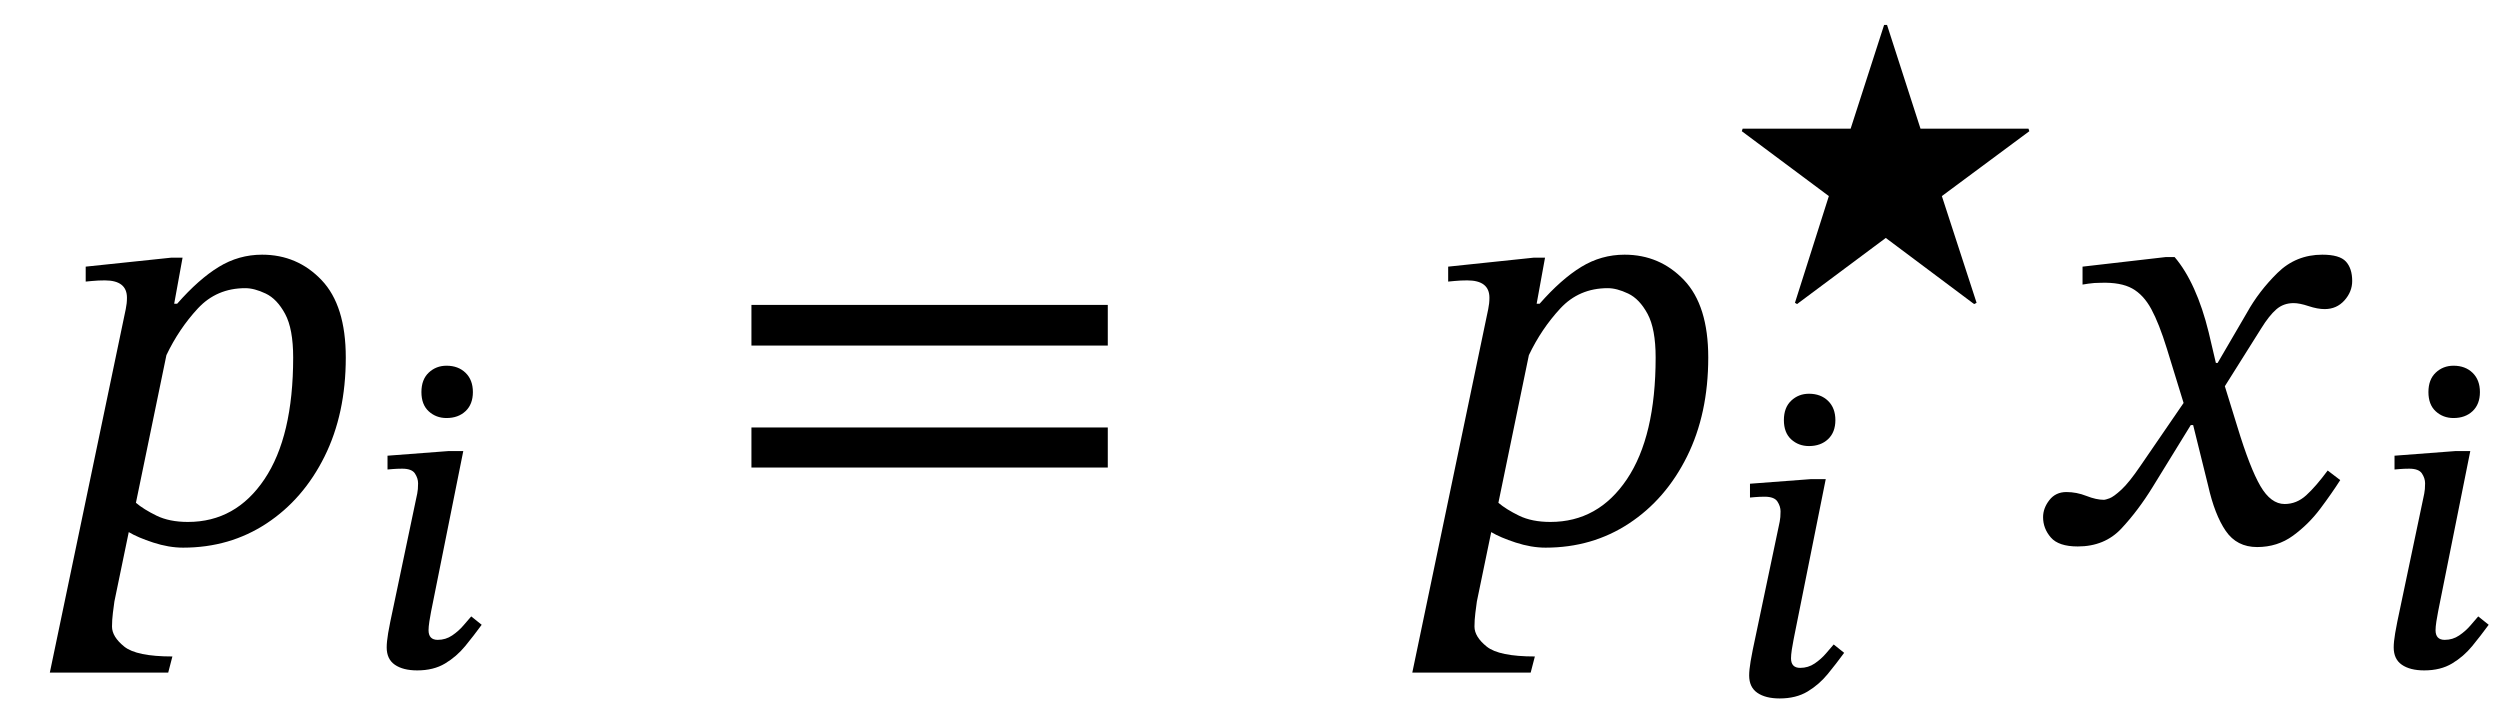
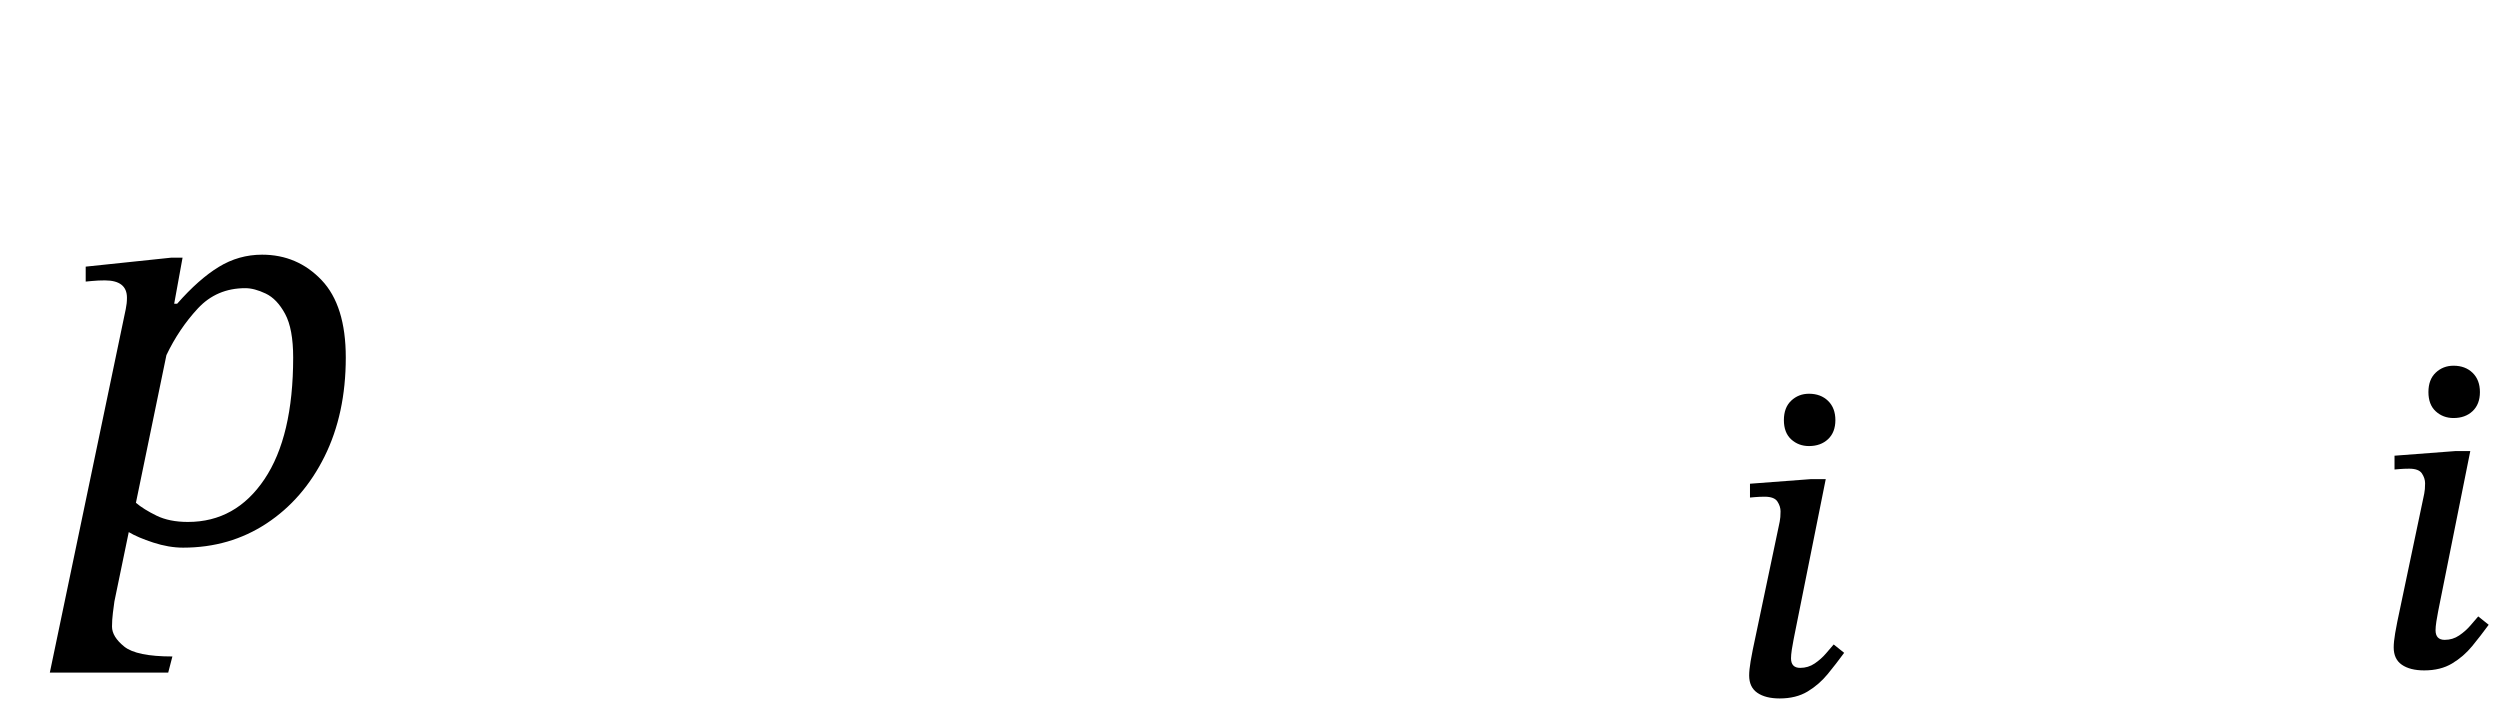
<svg xmlns="http://www.w3.org/2000/svg" width="100.351" height="29.036" viewBox="0.848 -21.719 100.351 29.036">
  <path d="M 7.6 5.28 L 7.6 5.28 L 2.848 5.28 L 5.896 -9.312 Q 5.92 -9.432 5.932 -9.54 Q 5.944 -9.648 5.944 -9.768 Q 5.944 -10.464 5.056 -10.464 Q 4.792 -10.464 4.54 -10.44 Q 4.288 -10.416 4.288 -10.416 L 4.288 -11.016 L 7.72 -11.376 L 8.176 -11.376 L 7.84 -9.528 L 7.96 -9.528 Q 8.824 -10.512 9.628 -11.004 Q 10.432 -11.496 11.368 -11.496 Q 12.784 -11.496 13.756 -10.476 Q 14.728 -9.456 14.728 -7.368 Q 14.728 -5.112 13.876 -3.396 Q 13.024 -1.68 11.548 -0.708 Q 10.072 0.264 8.2 0.264 Q 7.624 0.264 7 0.06 Q 6.376 -0.144 6.016 -0.36 L 5.44 2.424 Q 5.416 2.592 5.38 2.88 Q 5.344 3.168 5.344 3.432 Q 5.344 3.84 5.836 4.236 Q 6.328 4.632 7.768 4.632 Z M 7.528 -7.464 L 7.528 -7.464 L 6.304 -1.536 Q 6.616 -1.272 7.132 -1.02 Q 7.648 -0.768 8.392 -0.768 Q 10.312 -0.768 11.464 -2.484 Q 12.616 -4.2 12.616 -7.368 Q 12.616 -8.52 12.292 -9.12 Q 11.968 -9.72 11.512 -9.936 Q 11.056 -10.152 10.696 -10.152 Q 9.544 -10.152 8.788 -9.336 Q 8.032 -8.52 7.528 -7.464 Z " fill="black" />
-   <path d="M 19.444 -3.612 L 19.444 -3.612 L 18.184 2.671 Q 18.184 2.671 18.15 2.839 Q 18.117 3.007 18.083 3.226 Q 18.05 3.444 18.05 3.578 Q 18.05 3.965 18.419 3.965 Q 18.738 3.965 18.999 3.788 Q 19.259 3.612 19.452 3.385 Q 19.646 3.158 19.763 3.024 L 20.183 3.36 Q 19.864 3.797 19.52 4.217 Q 19.175 4.637 18.713 4.914 Q 18.251 5.191 17.596 5.191 Q 17.025 5.191 16.697 4.964 Q 16.37 4.738 16.37 4.267 Q 16.37 4.049 16.428 3.696 Q 16.487 3.343 16.655 2.57 L 17.562 -1.747 Q 17.562 -1.747 17.596 -1.907 Q 17.63 -2.066 17.63 -2.318 Q 17.63 -2.52 17.504 -2.713 Q 17.378 -2.906 16.991 -2.906 Q 16.79 -2.906 16.596 -2.89 Q 16.403 -2.873 16.403 -2.873 L 16.403 -3.427 L 18.839 -3.612 Z M 19.83 -5.981 L 19.83 -5.981 Q 19.83 -5.494 19.536 -5.216 Q 19.242 -4.939 18.772 -4.939 Q 18.352 -4.939 18.058 -5.208 Q 17.764 -5.477 17.764 -5.981 Q 17.764 -6.485 18.058 -6.762 Q 18.352 -7.039 18.772 -7.039 Q 19.242 -7.039 19.536 -6.754 Q 19.83 -6.468 19.83 -5.981 Z " fill="black" />
-   <path d="M 45.315 -7.848 L 45.315 -7.848 L 31.011 -7.848 L 31.011 -9.48 L 45.315 -9.48 Z M 45.315 -2.952 L 45.315 -2.952 L 31.011 -2.952 L 31.011 -4.56 L 45.315 -4.56 Z " fill="black" />
-   <path d="M 62.29 5.28 L 62.29 5.28 L 57.538 5.28 L 60.586 -9.312 Q 60.61 -9.432 60.622 -9.54 Q 60.634 -9.648 60.634 -9.768 Q 60.634 -10.464 59.746 -10.464 Q 59.482 -10.464 59.23 -10.44 Q 58.978 -10.416 58.978 -10.416 L 58.978 -11.016 L 62.41 -11.376 L 62.866 -11.376 L 62.53 -9.528 L 62.65 -9.528 Q 63.514 -10.512 64.318 -11.004 Q 65.122 -11.496 66.058 -11.496 Q 67.474 -11.496 68.446 -10.476 Q 69.418 -9.456 69.418 -7.368 Q 69.418 -5.112 68.566 -3.396 Q 67.714 -1.68 66.238 -0.708 Q 64.762 0.264 62.89 0.264 Q 62.314 0.264 61.69 0.06 Q 61.066 -0.144 60.706 -0.36 L 60.13 2.424 Q 60.106 2.592 60.07 2.88 Q 60.034 3.168 60.034 3.432 Q 60.034 3.84 60.526 4.236 Q 61.018 4.632 62.458 4.632 Z M 62.218 -7.464 L 62.218 -7.464 L 60.994 -1.536 Q 61.306 -1.272 61.822 -1.02 Q 62.338 -0.768 63.082 -0.768 Q 65.002 -0.768 66.154 -2.484 Q 67.306 -4.2 67.306 -7.368 Q 67.306 -8.52 66.982 -9.12 Q 66.658 -9.72 66.202 -9.936 Q 65.746 -10.152 65.386 -10.152 Q 64.234 -10.152 63.478 -9.336 Q 62.722 -8.52 62.218 -7.464 Z " fill="black" />
  <path d="M 74.134 -2.486 L 74.134 -2.486 L 72.874 3.797 Q 72.874 3.797 72.841 3.965 Q 72.807 4.133 72.773 4.351 Q 72.74 4.57 72.74 4.704 Q 72.74 5.09 73.109 5.09 Q 73.429 5.09 73.689 4.914 Q 73.949 4.738 74.143 4.511 Q 74.336 4.284 74.453 4.15 L 74.873 4.486 Q 74.554 4.922 74.21 5.342 Q 73.865 5.762 73.403 6.04 Q 72.941 6.317 72.286 6.317 Q 71.715 6.317 71.387 6.09 Q 71.06 5.863 71.06 5.393 Q 71.06 5.174 71.119 4.822 Q 71.177 4.469 71.345 3.696 L 72.253 -0.622 Q 72.253 -0.622 72.286 -0.781 Q 72.32 -0.941 72.32 -1.193 Q 72.32 -1.394 72.194 -1.588 Q 72.068 -1.781 71.681 -1.781 Q 71.48 -1.781 71.287 -1.764 Q 71.093 -1.747 71.093 -1.747 L 71.093 -2.302 L 73.529 -2.486 Z M 74.521 -4.855 L 74.521 -4.855 Q 74.521 -4.368 74.227 -4.091 Q 73.933 -3.814 73.462 -3.814 Q 73.042 -3.814 72.748 -4.082 Q 72.454 -4.351 72.454 -4.855 Q 72.454 -5.359 72.748 -5.636 Q 73.042 -5.914 73.462 -5.914 Q 73.933 -5.914 74.227 -5.628 Q 74.521 -5.342 74.521 -4.855 Z " fill="black" />
-   <path d="M 76.544 -12.168 L 76.544 -12.168 L 72.982 -9.514 L 72.898 -9.564 L 74.259 -13.848 L 70.765 -16.452 L 70.798 -16.553 L 75.133 -16.553 L 76.477 -20.719 L 76.594 -20.719 L 77.938 -16.553 L 82.273 -16.553 L 82.306 -16.452 L 78.795 -13.848 L 80.189 -9.564 L 80.089 -9.514 Z " fill="black" />
-   <path d="M 89.866 -7.152 L 89.866 -7.152 L 91.042 -9.168 Q 91.522 -10.032 92.266 -10.764 Q 93.01 -11.496 94.066 -11.496 Q 94.762 -11.496 95.014 -11.22 Q 95.266 -10.944 95.266 -10.44 Q 95.266 -10.008 94.954 -9.66 Q 94.642 -9.312 94.162 -9.312 Q 93.874 -9.312 93.514 -9.432 Q 93.154 -9.552 92.914 -9.552 Q 92.506 -9.552 92.218 -9.3 Q 91.93 -9.048 91.618 -8.544 L 90.154 -6.216 L 90.658 -4.584 Q 91.162 -2.928 91.582 -2.208 Q 92.002 -1.488 92.554 -1.488 Q 93.034 -1.488 93.418 -1.836 Q 93.802 -2.184 94.282 -2.832 L 94.786 -2.448 Q 94.45 -1.92 93.982 -1.296 Q 93.514 -0.672 92.89 -0.216 Q 92.266 0.24 91.45 0.24 Q 90.634 0.24 90.19 -0.408 Q 89.746 -1.056 89.482 -2.232 L 88.882 -4.656 L 88.786 -4.656 L 87.25 -2.16 Q 86.674 -1.224 86.002 -0.504 Q 85.33 0.216 84.25 0.216 Q 83.482 0.216 83.17 -0.144 Q 82.858 -0.504 82.858 -0.96 Q 82.858 -1.32 83.11 -1.644 Q 83.362 -1.968 83.794 -1.968 Q 84.202 -1.968 84.598 -1.812 Q 84.994 -1.656 85.306 -1.656 Q 85.354 -1.656 85.522 -1.716 Q 85.69 -1.776 86.002 -2.064 Q 86.314 -2.352 86.77 -3.024 L 88.498 -5.544 L 87.826 -7.728 Q 87.514 -8.736 87.202 -9.312 Q 86.89 -9.888 86.434 -10.14 Q 85.978 -10.392 85.186 -10.368 Q 84.898 -10.368 84.67 -10.332 Q 84.442 -10.296 84.442 -10.296 L 84.442 -11.016 L 87.778 -11.4 L 88.138 -11.4 Q 88.57 -10.896 88.918 -10.128 Q 89.266 -9.36 89.506 -8.376 L 89.794 -7.152 Z " fill="black" />
  <path d="M 100.006 -3.612 L 100.006 -3.612 L 98.746 2.671 Q 98.746 2.671 98.713 2.839 Q 98.679 3.007 98.645 3.226 Q 98.612 3.444 98.612 3.578 Q 98.612 3.965 98.981 3.965 Q 99.301 3.965 99.561 3.788 Q 99.821 3.612 100.015 3.385 Q 100.208 3.158 100.325 3.024 L 100.745 3.36 Q 100.426 3.797 100.082 4.217 Q 99.737 4.637 99.275 4.914 Q 98.813 5.191 98.158 5.191 Q 97.587 5.191 97.259 4.964 Q 96.932 4.738 96.932 4.267 Q 96.932 4.049 96.991 3.696 Q 97.049 3.343 97.217 2.57 L 98.125 -1.747 Q 98.125 -1.747 98.158 -1.907 Q 98.192 -2.066 98.192 -2.318 Q 98.192 -2.52 98.066 -2.713 Q 97.94 -2.906 97.553 -2.906 Q 97.352 -2.906 97.159 -2.89 Q 96.965 -2.873 96.965 -2.873 L 96.965 -3.427 L 99.401 -3.612 Z M 100.393 -5.981 L 100.393 -5.981 Q 100.393 -5.494 100.099 -5.216 Q 99.805 -4.939 99.334 -4.939 Q 98.914 -4.939 98.62 -5.208 Q 98.326 -5.477 98.326 -5.981 Q 98.326 -6.485 98.62 -6.762 Q 98.914 -7.039 99.334 -7.039 Q 99.805 -7.039 100.099 -6.754 Q 100.393 -6.468 100.393 -5.981 Z " fill="black" />
</svg>